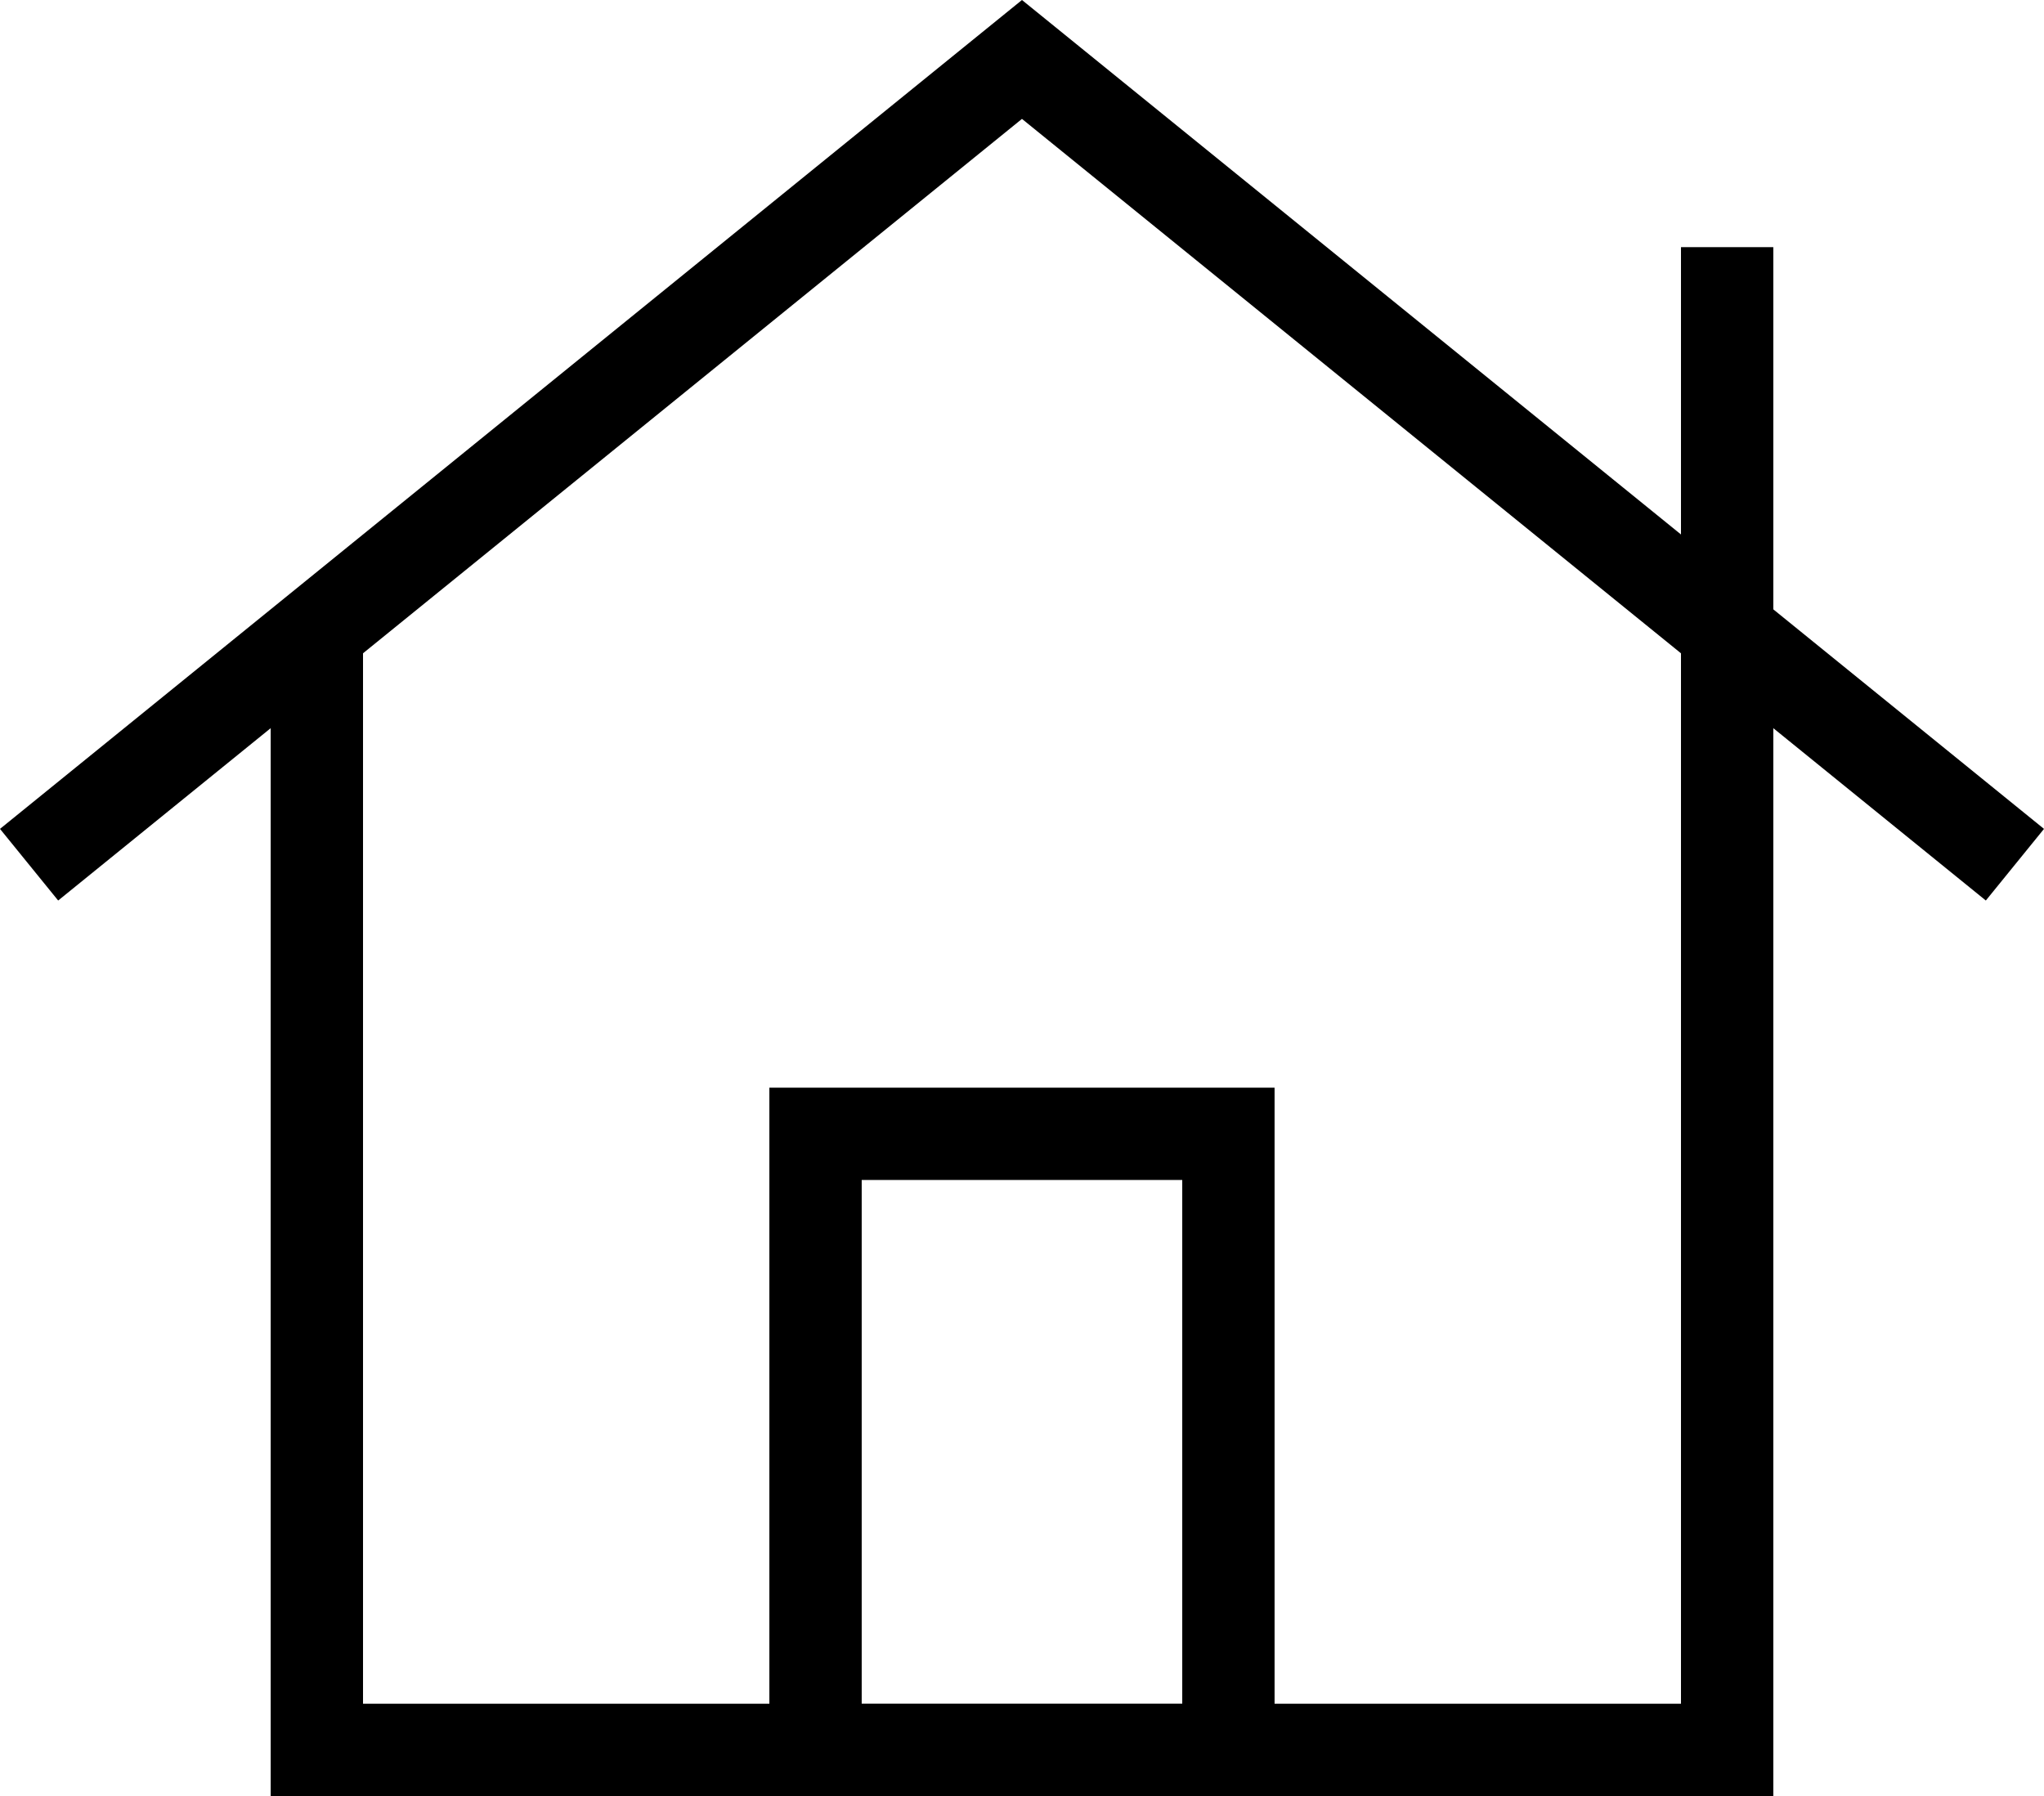
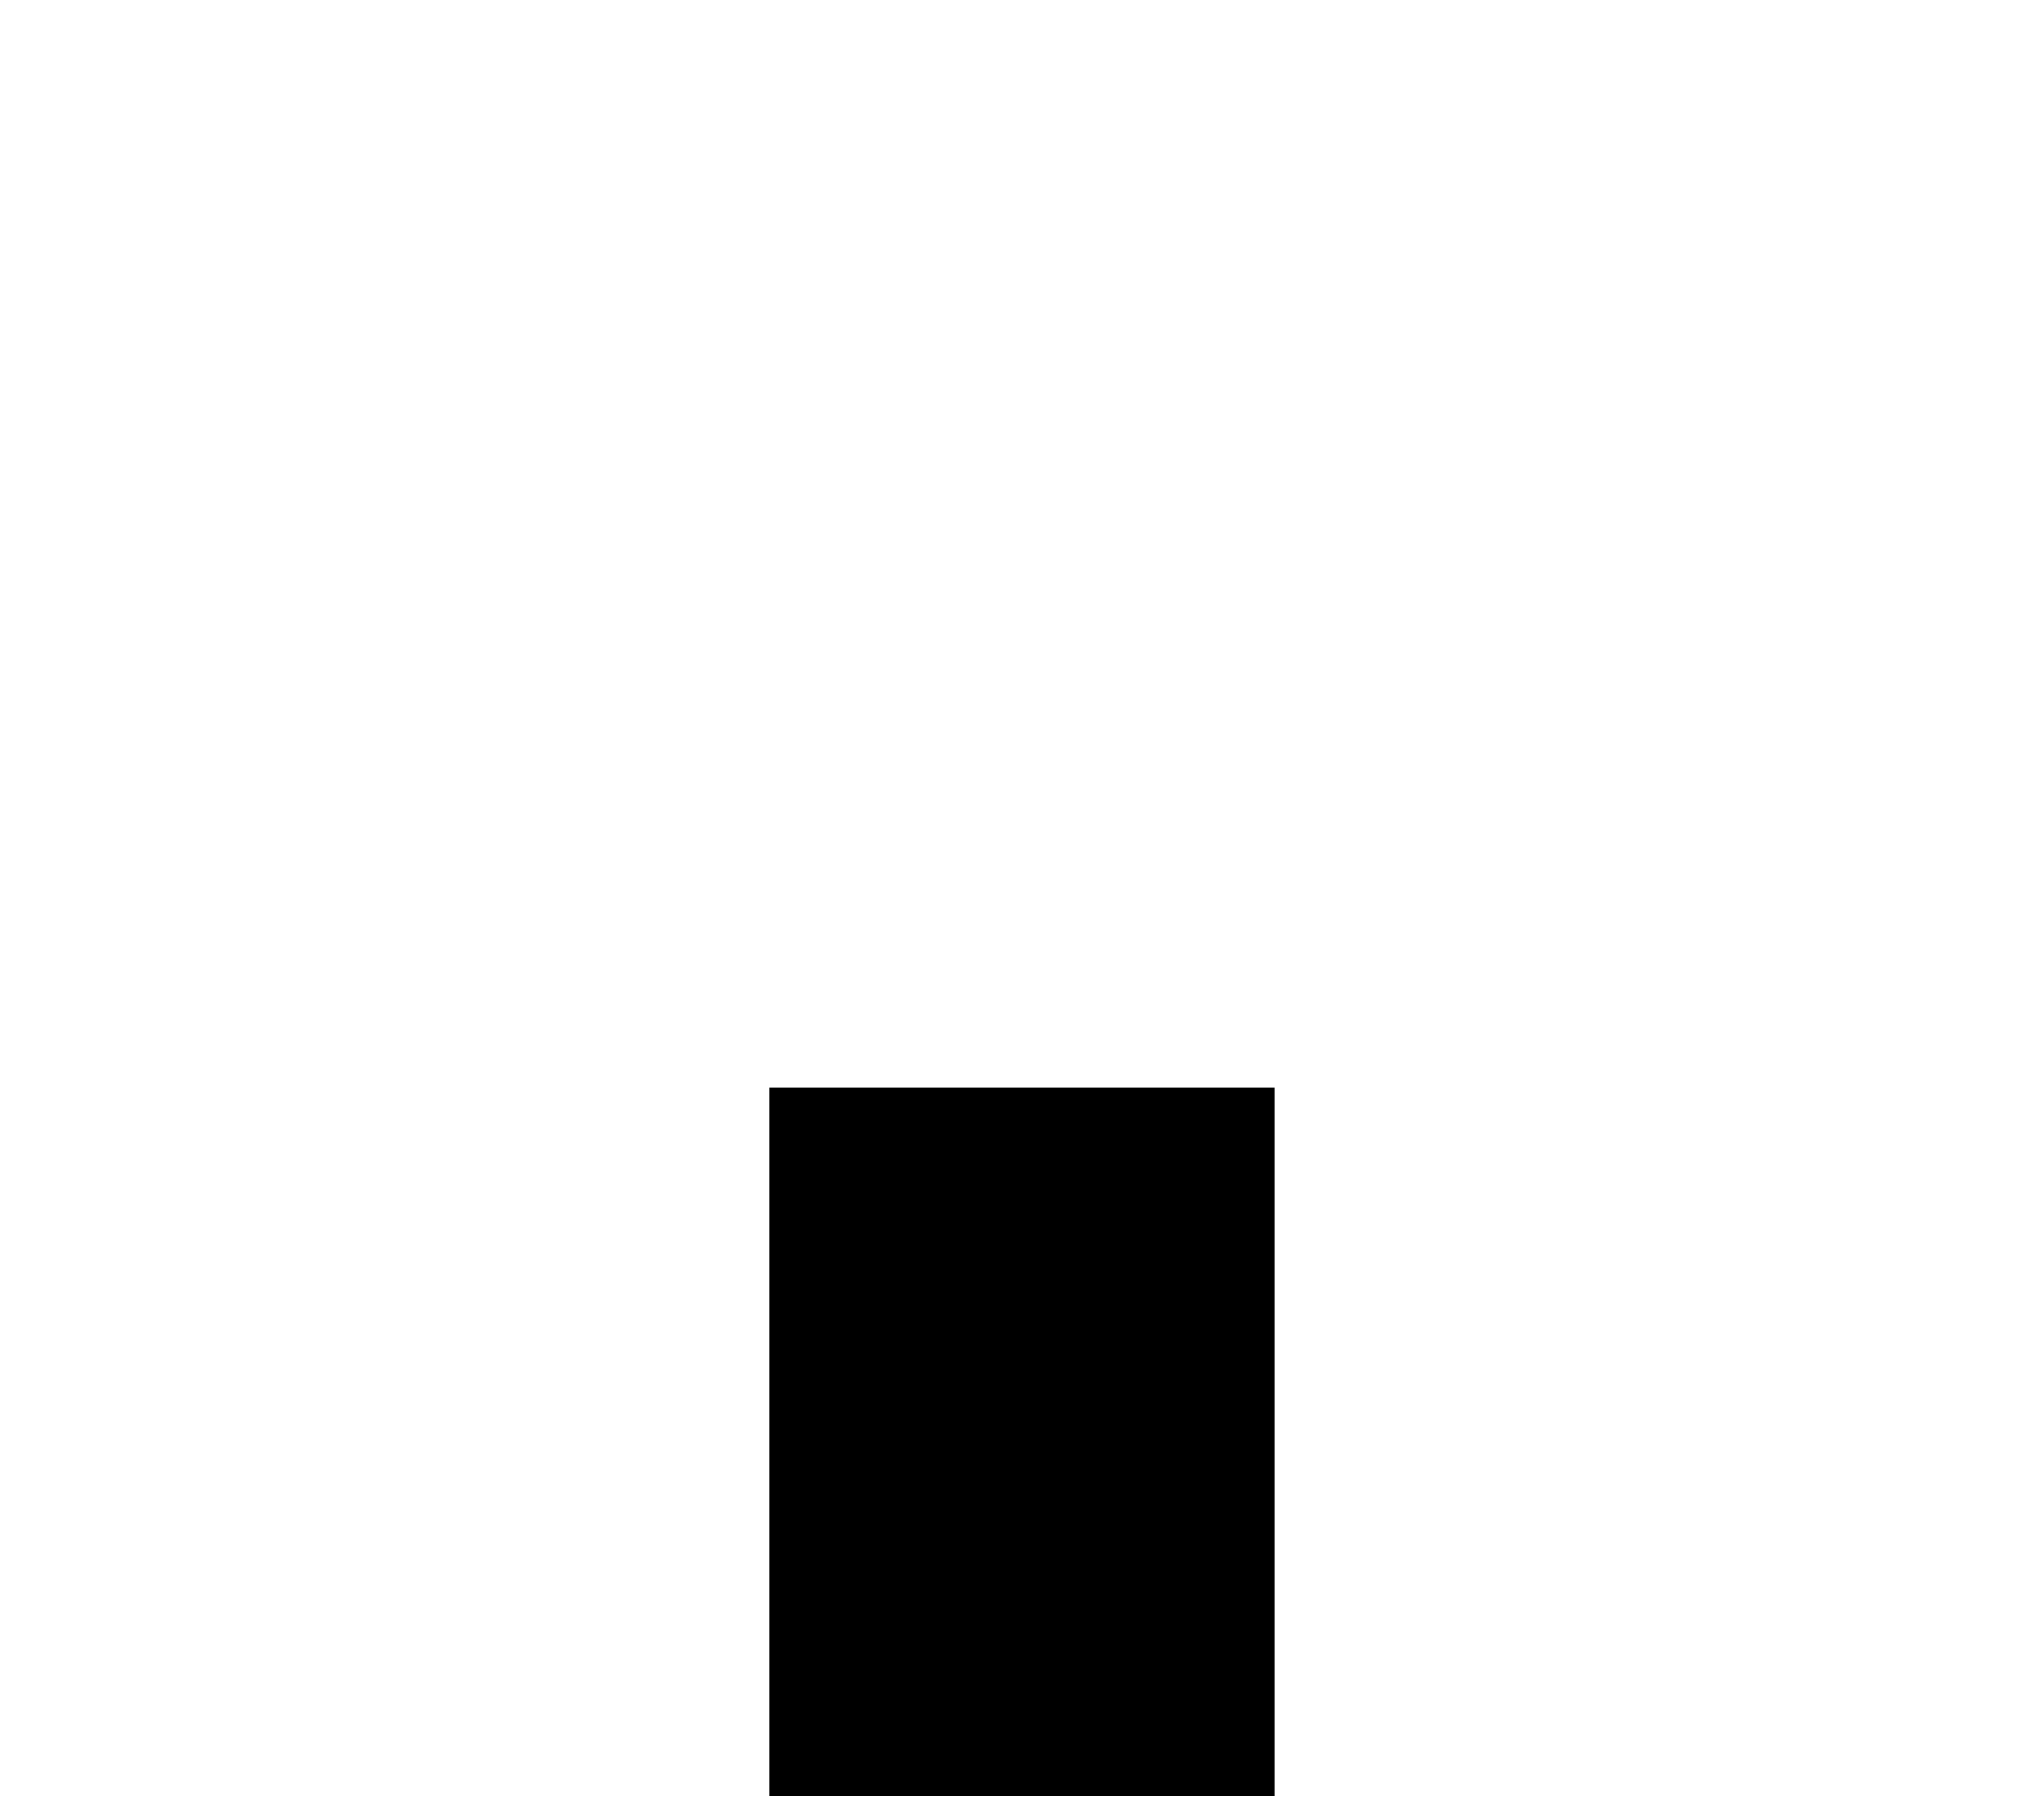
<svg xmlns="http://www.w3.org/2000/svg" id="Layer_2" viewBox="0 0 33.209 29.185">
  <defs>
    <style>.cls-1{stroke-width:0px;}</style>
  </defs>
  <g id="Layer_1-2">
-     <polygon class="cls-1" points="28.811 29.185 4.398 29.185 4.398 10.258 5.898 10.258 5.898 27.685 27.311 27.685 27.311 4.016 28.811 4.016 28.811 29.185" />
-     <polygon class="cls-1" points="32.264 14.633 16.604 1.932 .945 14.633 0 13.469 16.604 0 33.209 13.469 32.264 14.633" />
-     <path class="cls-1" d="m20.708,29.185h-8.208v-11.511h8.208v11.511Zm-6.708-1.5h5.208v-8.511h-5.208v8.511Z" />
+     <path class="cls-1" d="m20.708,29.185h-8.208v-11.511h8.208v11.511Zm-6.708-1.5h5.208h-5.208v8.511Z" />
  </g>
</svg>